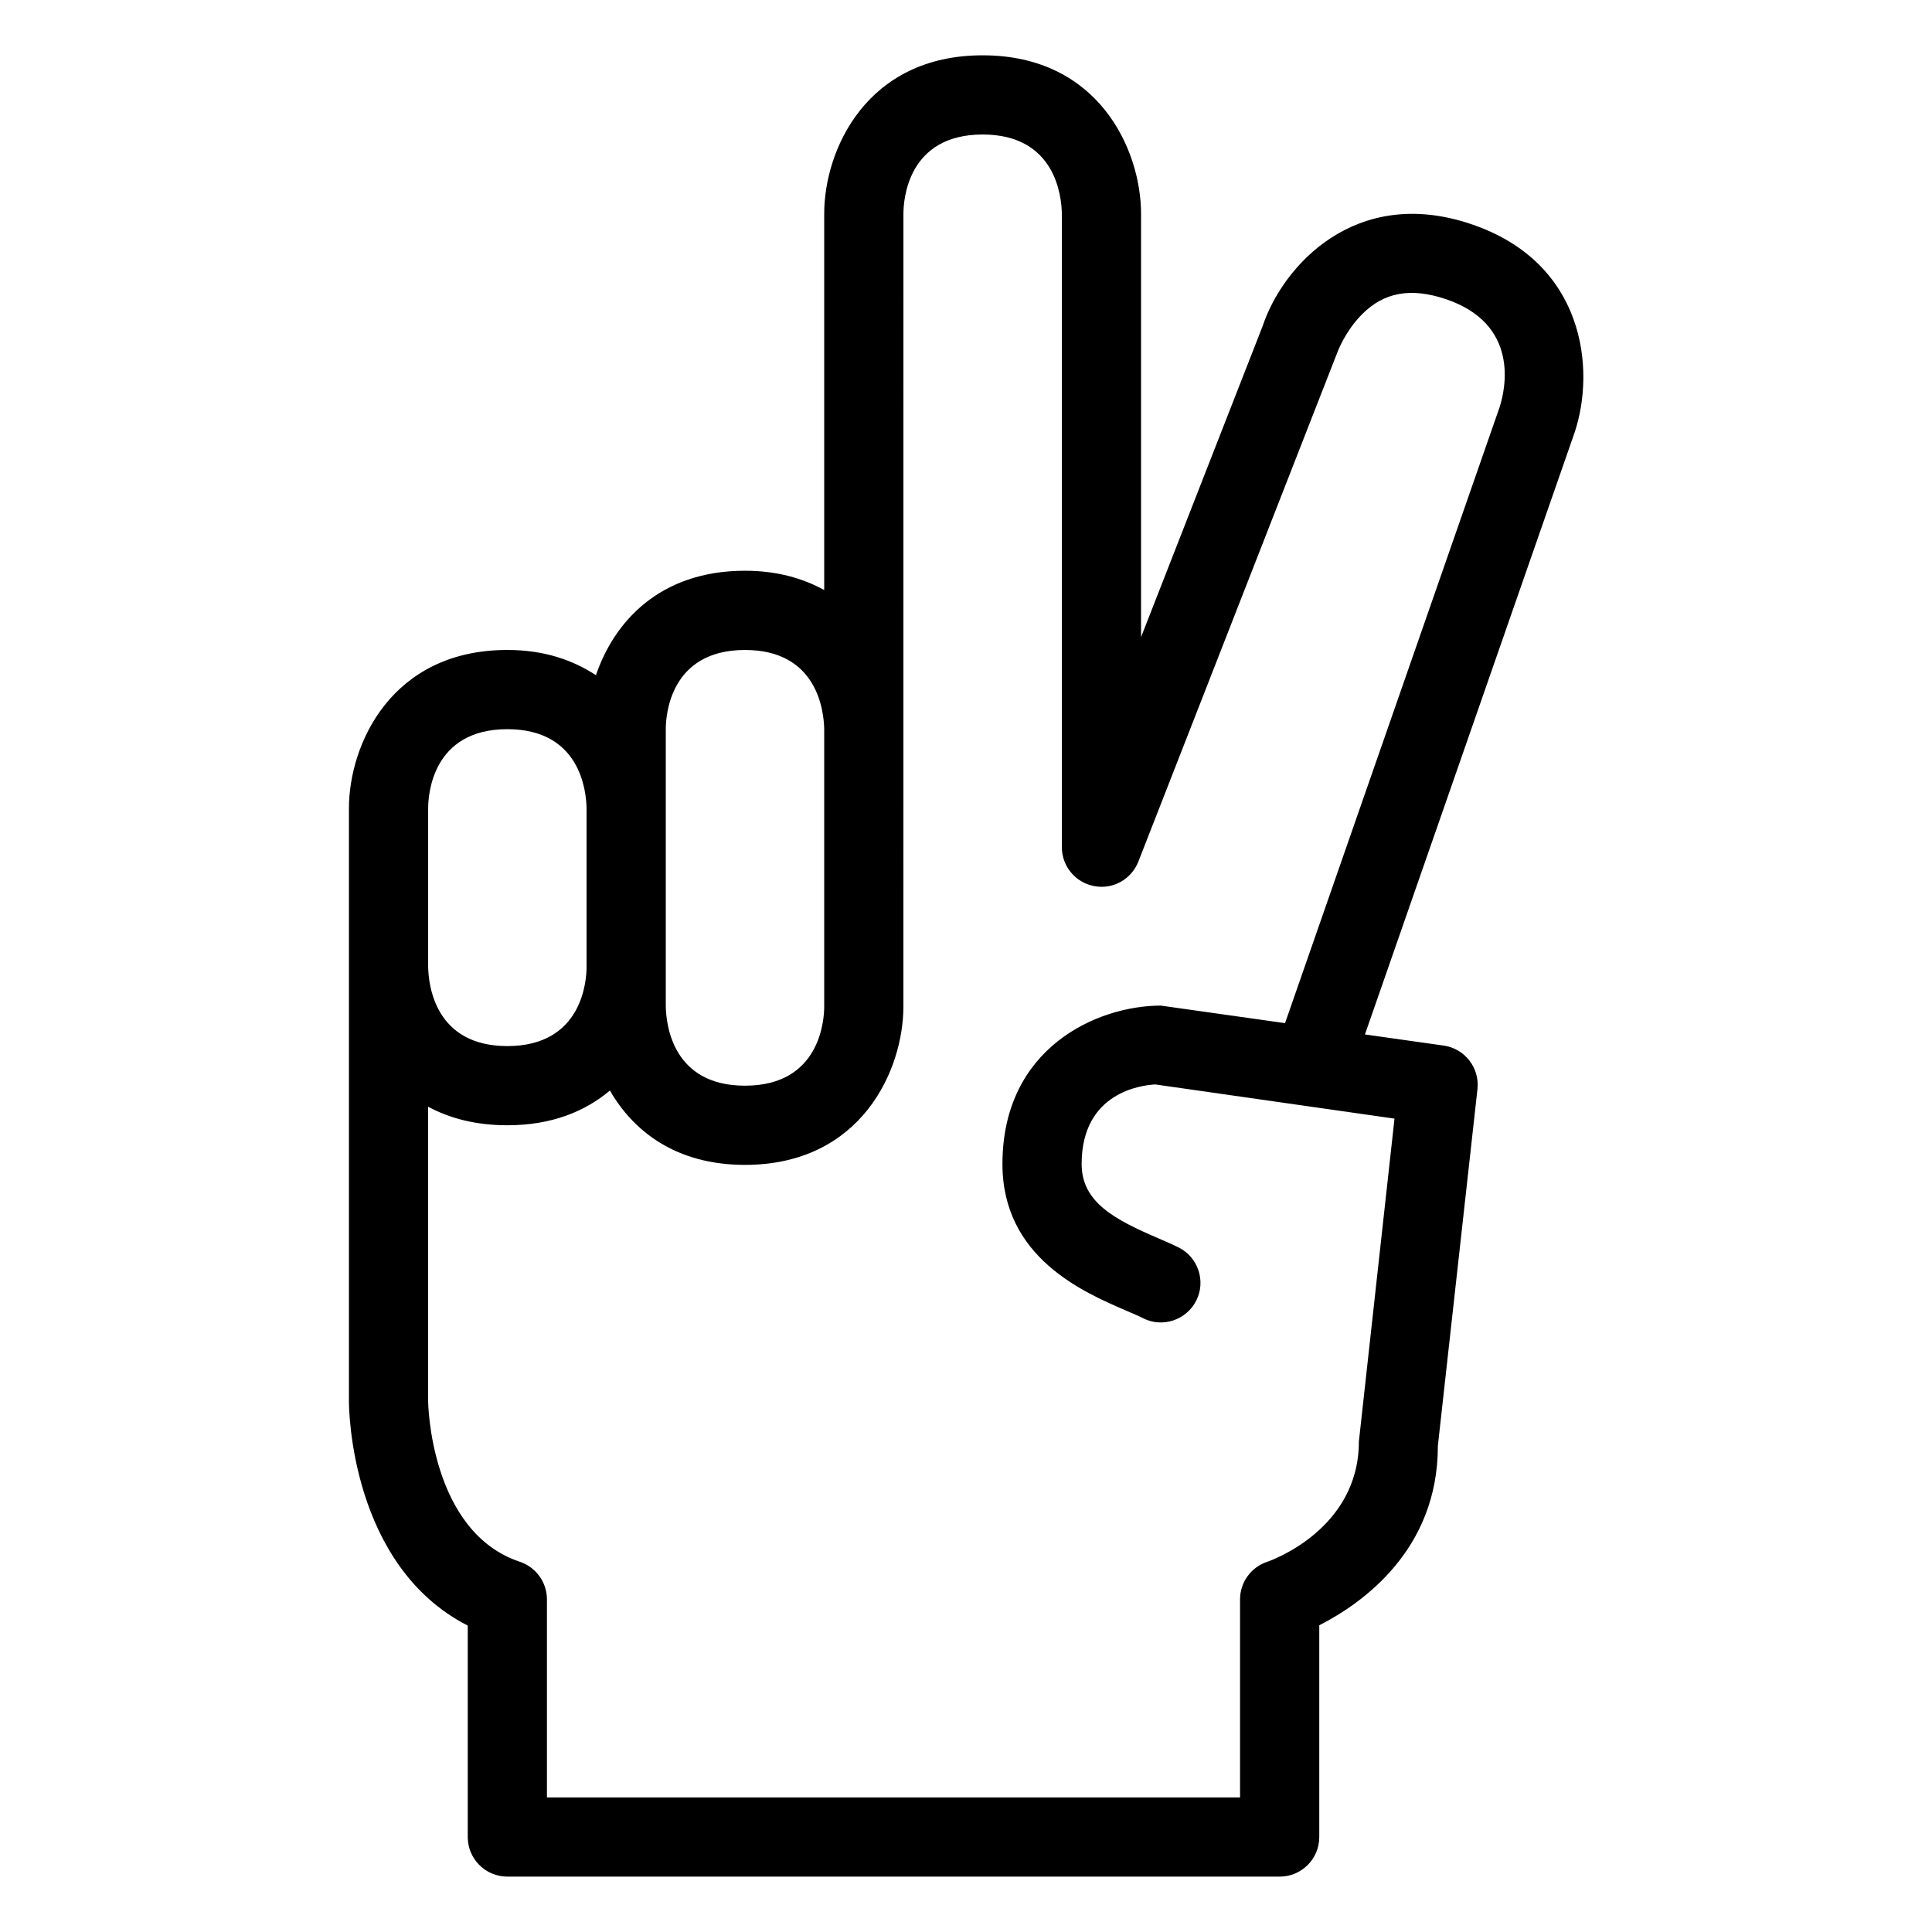
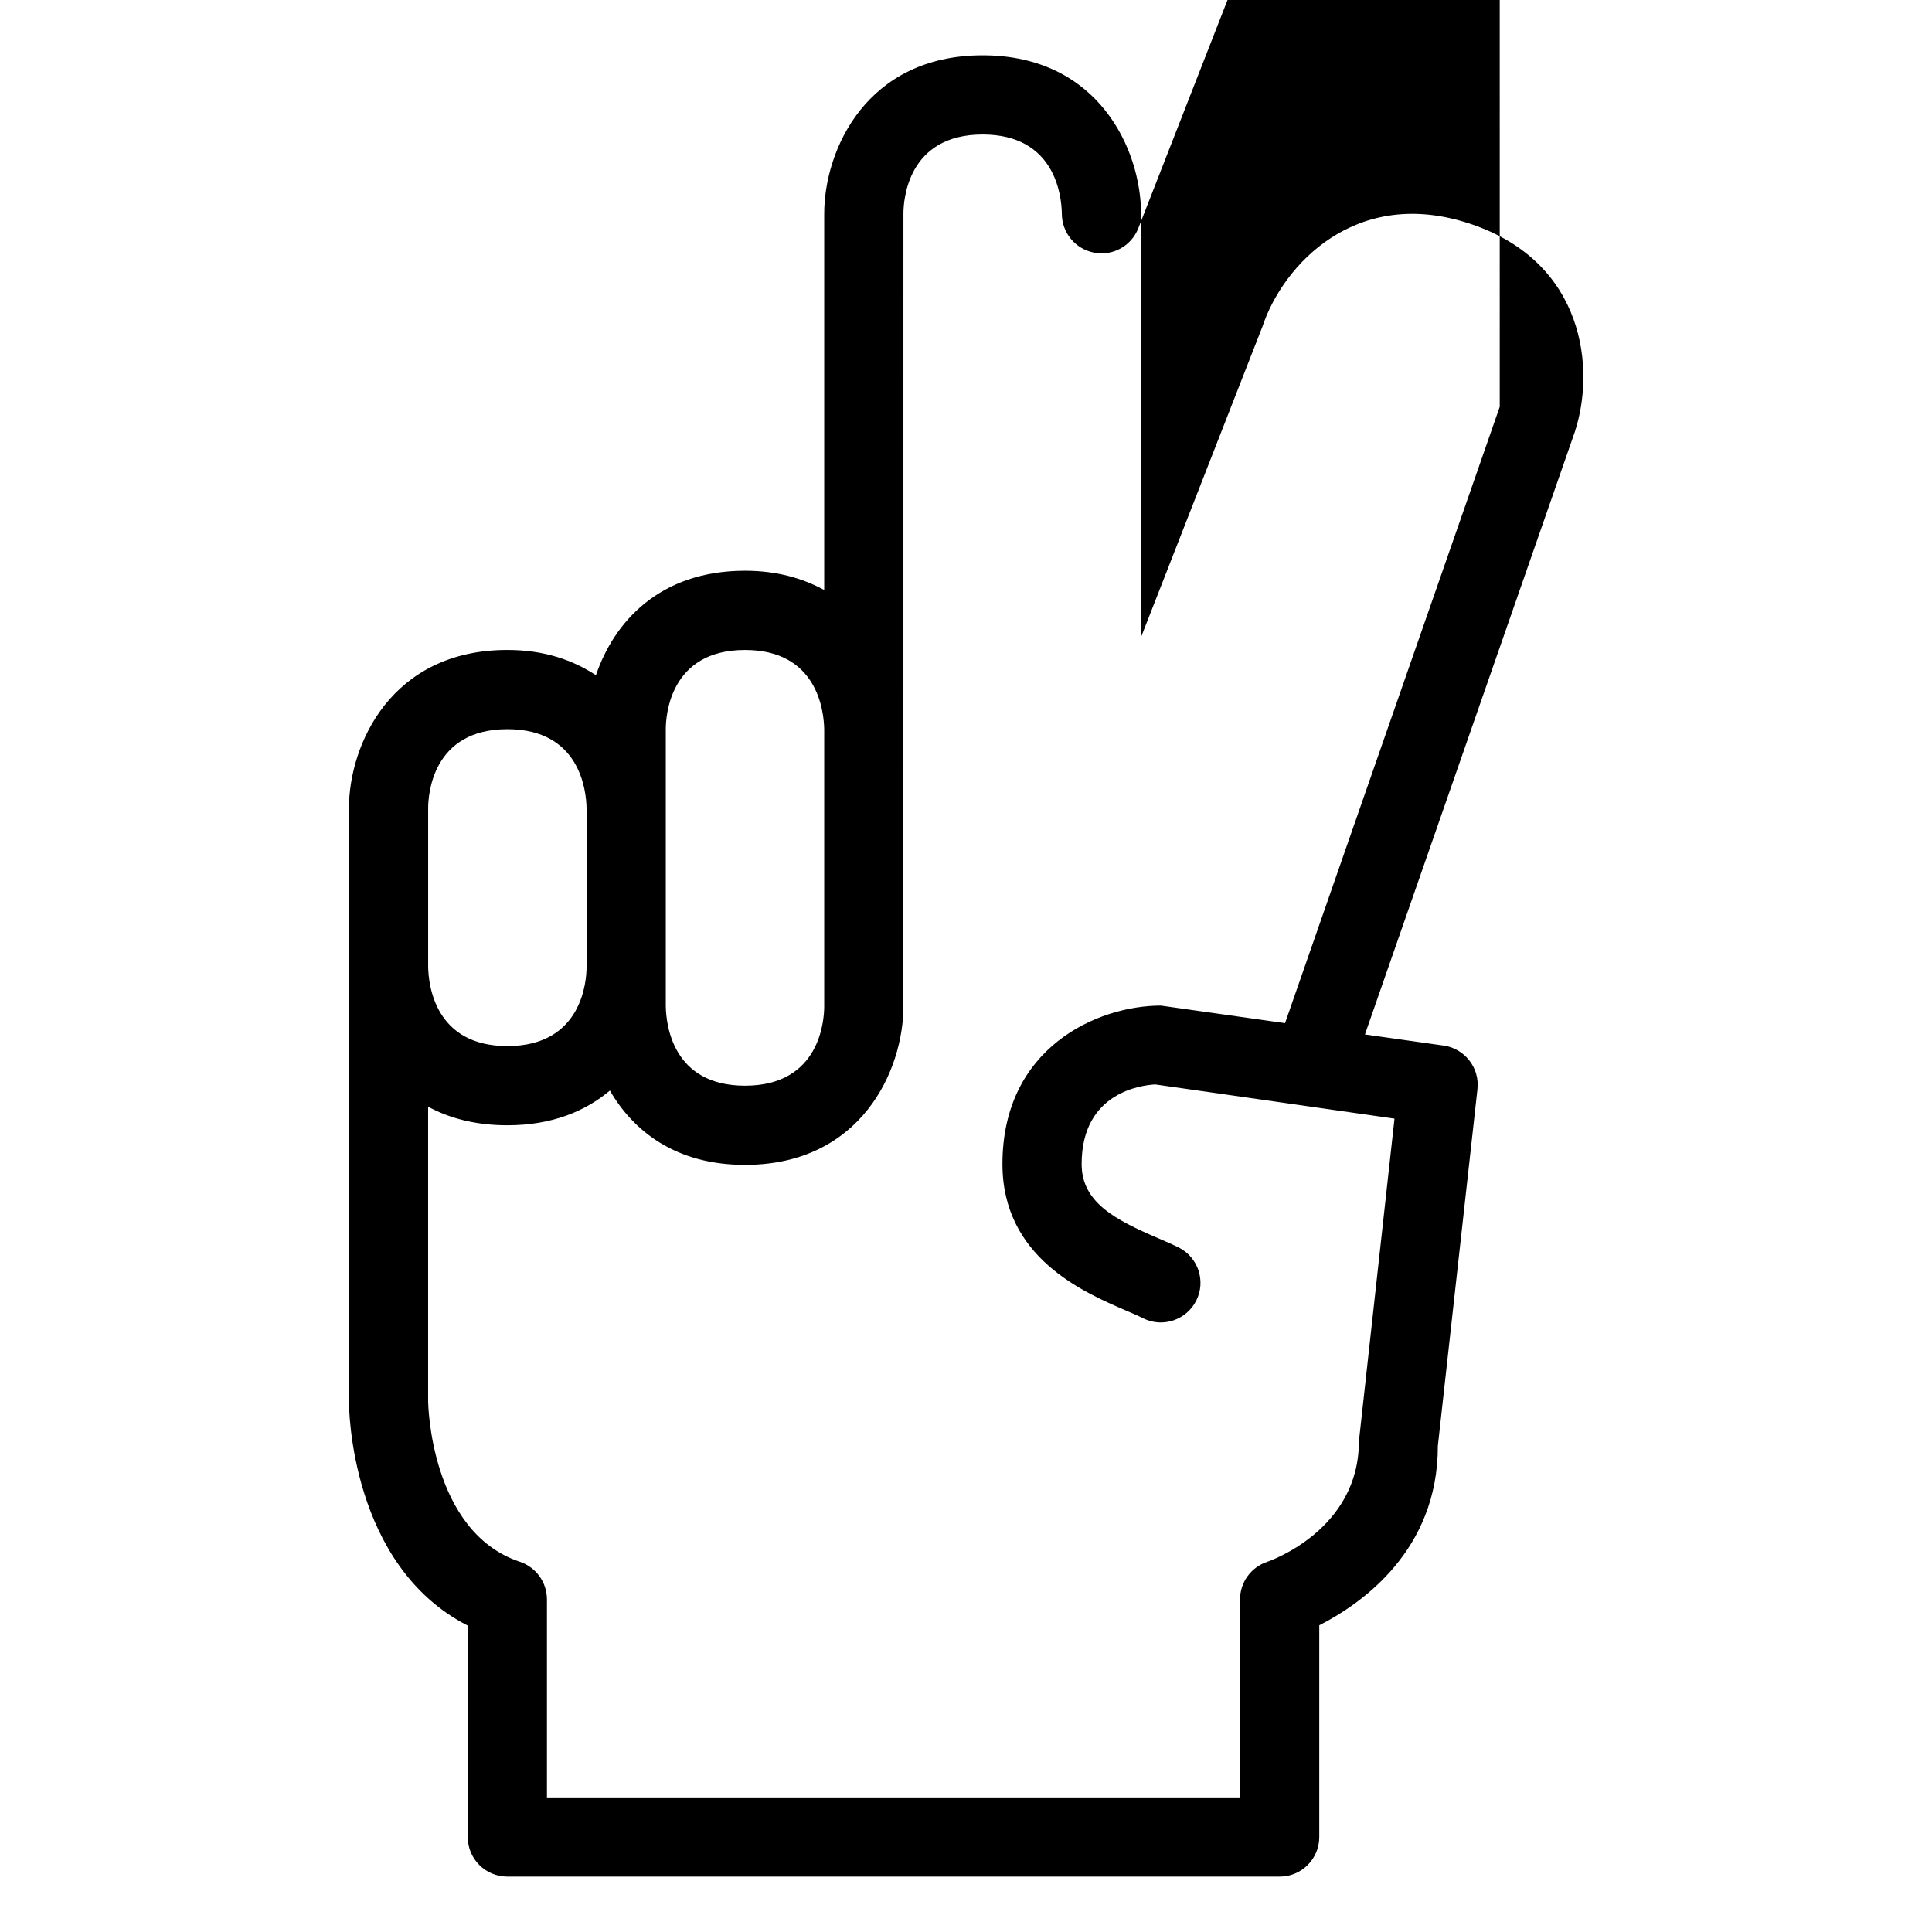
<svg xmlns="http://www.w3.org/2000/svg" fill="#000000" width="800px" height="800px" version="1.1" viewBox="144 144 512 512">
-   <path d="m533.68 203.33c-30.391-10.168-49.703 10.988-55.082 27.121l-32.207 82.391v-112.2c0-16.871-11.184-41.984-41.984-41.984s-41.984 25.113-41.984 41.984v99.715c-5.676-3.098-12.531-5.106-20.992-5.106-22.762 0-34.762 13.723-39.5 27.688-6.094-3.996-13.695-6.695-23.477-6.695-30.801 0-41.984 25.113-41.984 41.984v157.14c0 1.887 0.379 43.523 31.488 59.43v56.027c0 5.801 4.695 10.496 10.496 10.496h204.67c5.801 0 10.496-4.695 10.496-10.496v-56.109c11.223-5.719 31.469-19.844 31.426-47.539l10.496-94.547c0.625-5.617-3.34-10.742-8.949-11.543l-20.871-2.949 55.578-159.55c5.559-16.668 2.781-45.133-27.621-55.258zm-213.24 133.91c0-3.504 1.016-20.992 20.992-20.992 19.156 0 20.91 16.102 20.992 21.055v73.41c0 3.504-1.016 21.004-20.992 21.004-19.156 0-20.91-16.102-20.992-21.062zm-62.977 20.992c0-3.504 1.016-20.992 20.992-20.992 19.168 0 20.91 16.125 20.992 20.992v41.984c0 3.504-1.016 21.004-20.992 21.004-19.137 0-20.91-16.082-20.992-21.055zm283.98-106.42-56.895 163.33-32.906-4.648c-16.871 0-41.984 11.172-41.984 41.984 0 24.742 21.383 33.949 32.871 38.887 1.648 0.719 3.168 1.352 4.418 1.988 5.176 2.602 11.469 0.473 14.082-4.695 2.594-5.188 0.492-11.48-4.695-14.082-1.566-0.777-3.445-1.598-5.516-2.481-11.43-4.922-20.172-9.492-20.172-19.617 0-19.168 16.125-20.91 19.504-21.094l63.406 9.062-9.441 85.586c0 23.309-23.328 31.527-24.262 31.855-4.316 1.414-7.227 5.434-7.227 9.965v52.48h-183.68v-52.48c0-4.512-2.891-8.527-7.176-9.965-23.82-7.934-24.312-42.211-24.312-42.516v-78.086c5.648 3.055 12.586 4.922 20.992 4.922 11.793 0 20.668-3.711 27.18-9.203 6.211 10.758 17.469 19.699 35.797 19.699 30.801 0 41.984-25.113 41.984-41.996l0.008-210.07c0-3.504 1.016-20.992 20.992-20.992 19.168 0 20.91 16.125 20.992 20.992v167.87c0 5.043 3.586 9.379 8.547 10.312 4.981 0.973 9.883-1.785 11.727-6.488l52.656-134.74c0.02-0.062 2.051-5.731 6.652-10.332 5.82-5.832 12.875-7.082 22.059-4.027 19.68 6.57 15.949 23.688 14.398 28.574z" />
+   <path d="m533.68 203.33c-30.391-10.168-49.703 10.988-55.082 27.121l-32.207 82.391v-112.2c0-16.871-11.184-41.984-41.984-41.984s-41.984 25.113-41.984 41.984v99.715c-5.676-3.098-12.531-5.106-20.992-5.106-22.762 0-34.762 13.723-39.5 27.688-6.094-3.996-13.695-6.695-23.477-6.695-30.801 0-41.984 25.113-41.984 41.984v157.14c0 1.887 0.379 43.523 31.488 59.43v56.027c0 5.801 4.695 10.496 10.496 10.496h204.67c5.801 0 10.496-4.695 10.496-10.496v-56.109c11.223-5.719 31.469-19.844 31.426-47.539l10.496-94.547c0.625-5.617-3.34-10.742-8.949-11.543l-20.871-2.949 55.578-159.55c5.559-16.668 2.781-45.133-27.621-55.258zm-213.24 133.91c0-3.504 1.016-20.992 20.992-20.992 19.156 0 20.91 16.102 20.992 21.055v73.41c0 3.504-1.016 21.004-20.992 21.004-19.156 0-20.91-16.102-20.992-21.062zm-62.977 20.992c0-3.504 1.016-20.992 20.992-20.992 19.168 0 20.91 16.125 20.992 20.992v41.984c0 3.504-1.016 21.004-20.992 21.004-19.137 0-20.91-16.082-20.992-21.055zm283.98-106.42-56.895 163.33-32.906-4.648c-16.871 0-41.984 11.172-41.984 41.984 0 24.742 21.383 33.949 32.871 38.887 1.648 0.719 3.168 1.352 4.418 1.988 5.176 2.602 11.469 0.473 14.082-4.695 2.594-5.188 0.492-11.48-4.695-14.082-1.566-0.777-3.445-1.598-5.516-2.481-11.43-4.922-20.172-9.492-20.172-19.617 0-19.168 16.125-20.91 19.504-21.094l63.406 9.062-9.441 85.586c0 23.309-23.328 31.527-24.262 31.855-4.316 1.414-7.227 5.434-7.227 9.965v52.48h-183.68v-52.48c0-4.512-2.891-8.527-7.176-9.965-23.82-7.934-24.312-42.211-24.312-42.516v-78.086c5.648 3.055 12.586 4.922 20.992 4.922 11.793 0 20.668-3.711 27.18-9.203 6.211 10.758 17.469 19.699 35.797 19.699 30.801 0 41.984-25.113 41.984-41.996l0.008-210.07c0-3.504 1.016-20.992 20.992-20.992 19.168 0 20.91 16.125 20.992 20.992c0 5.043 3.586 9.379 8.547 10.312 4.981 0.973 9.883-1.785 11.727-6.488l52.656-134.74c0.02-0.062 2.051-5.731 6.652-10.332 5.82-5.832 12.875-7.082 22.059-4.027 19.68 6.57 15.949 23.688 14.398 28.574z" />
</svg>